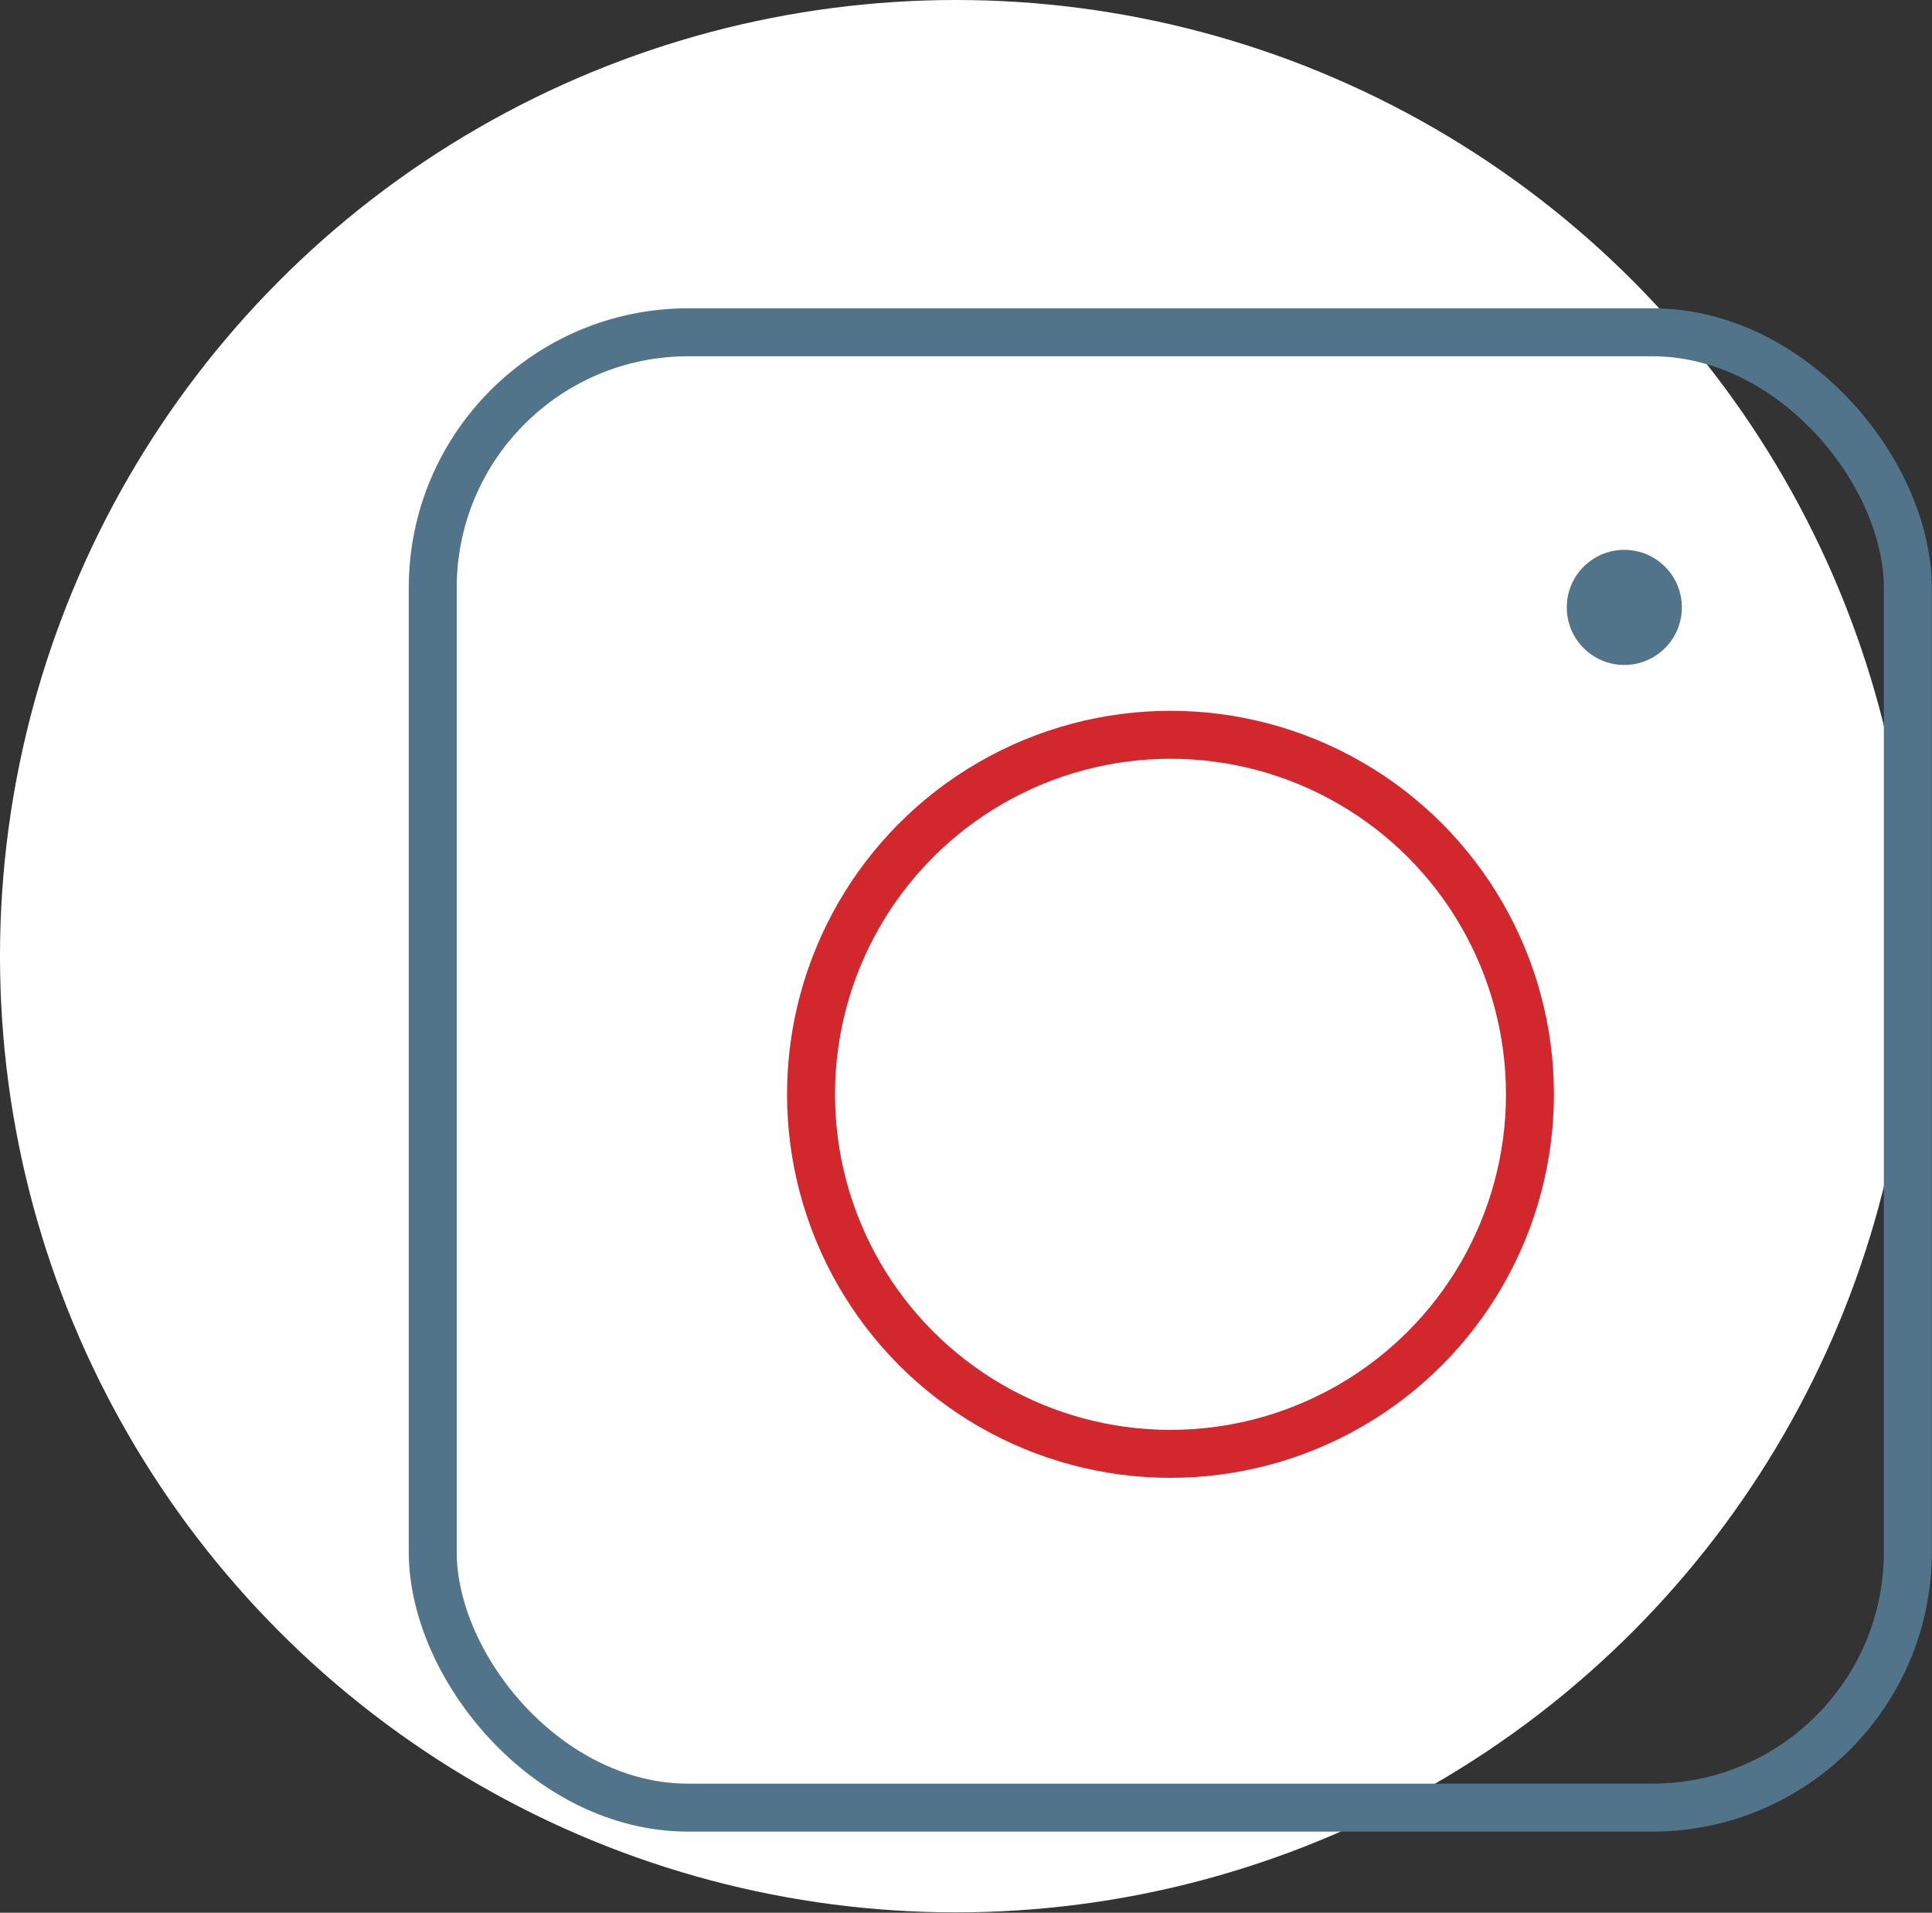
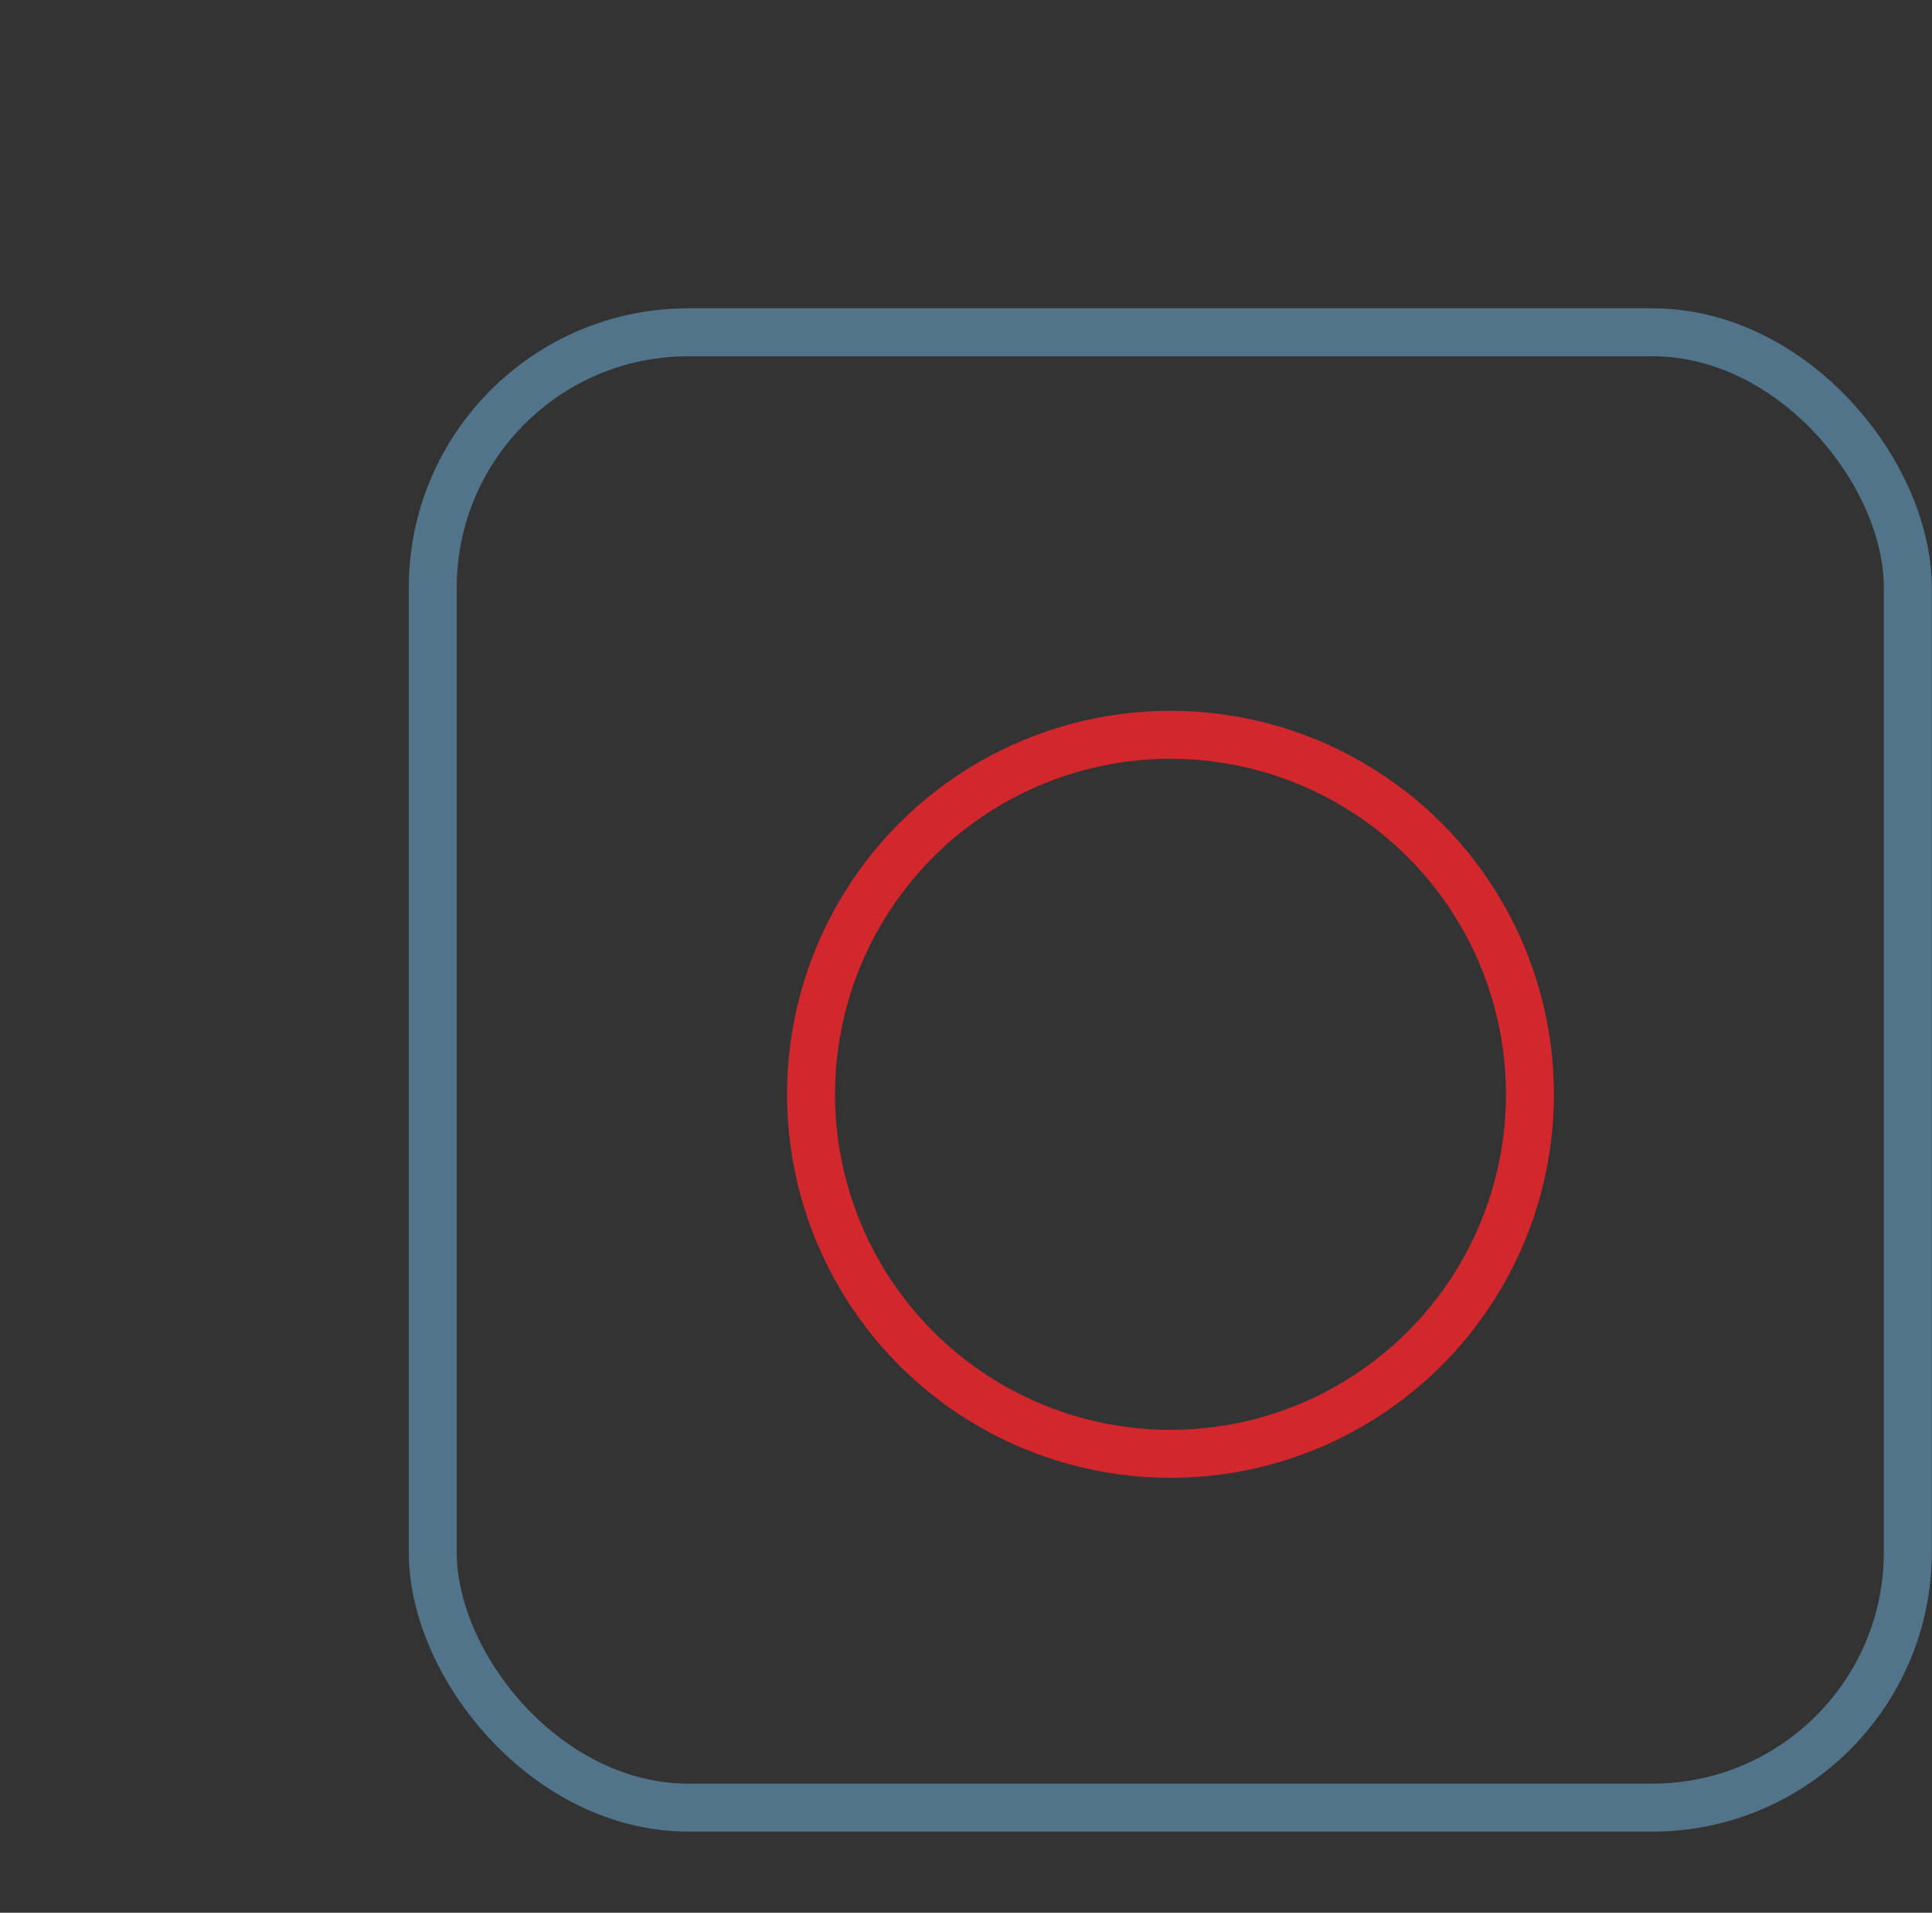
<svg xmlns="http://www.w3.org/2000/svg" id="Layer_2" data-name="Layer 2" viewBox="0 0 50.36 49.85">
  <rect x="0" y="0" width="50.36" height="49.85" fill="#333333" stroke="none" />
  <defs>
    <style>
      .cls-1 {
        stroke: #51748b;
      }

      .cls-1, .cls-2 {
        fill: none;
        stroke-width: 1.25px;
      }

      .cls-3 {
        fill: #fff;
      }

      .cls-4 {
        fill: #51748b;
      }

      .cls-2 {
        stroke: #d3272e;
      }
    </style>
  </defs>
  <g id="Layer_1-2" data-name="Layer 1">
    <g>
-       <circle class="cls-3" cx="24.92" cy="24.92" r="24.92" />
      <rect class="cls-1" x="11.28" y="8.66" width="38.45" height="38.45" rx="6.66" ry="6.66" />
      <circle class="cls-2" cx="30.51" cy="28.52" r="9.37" />
-       <circle class="cls-4" cx="42.34" cy="15.83" r="1.5" />
    </g>
  </g>
</svg>